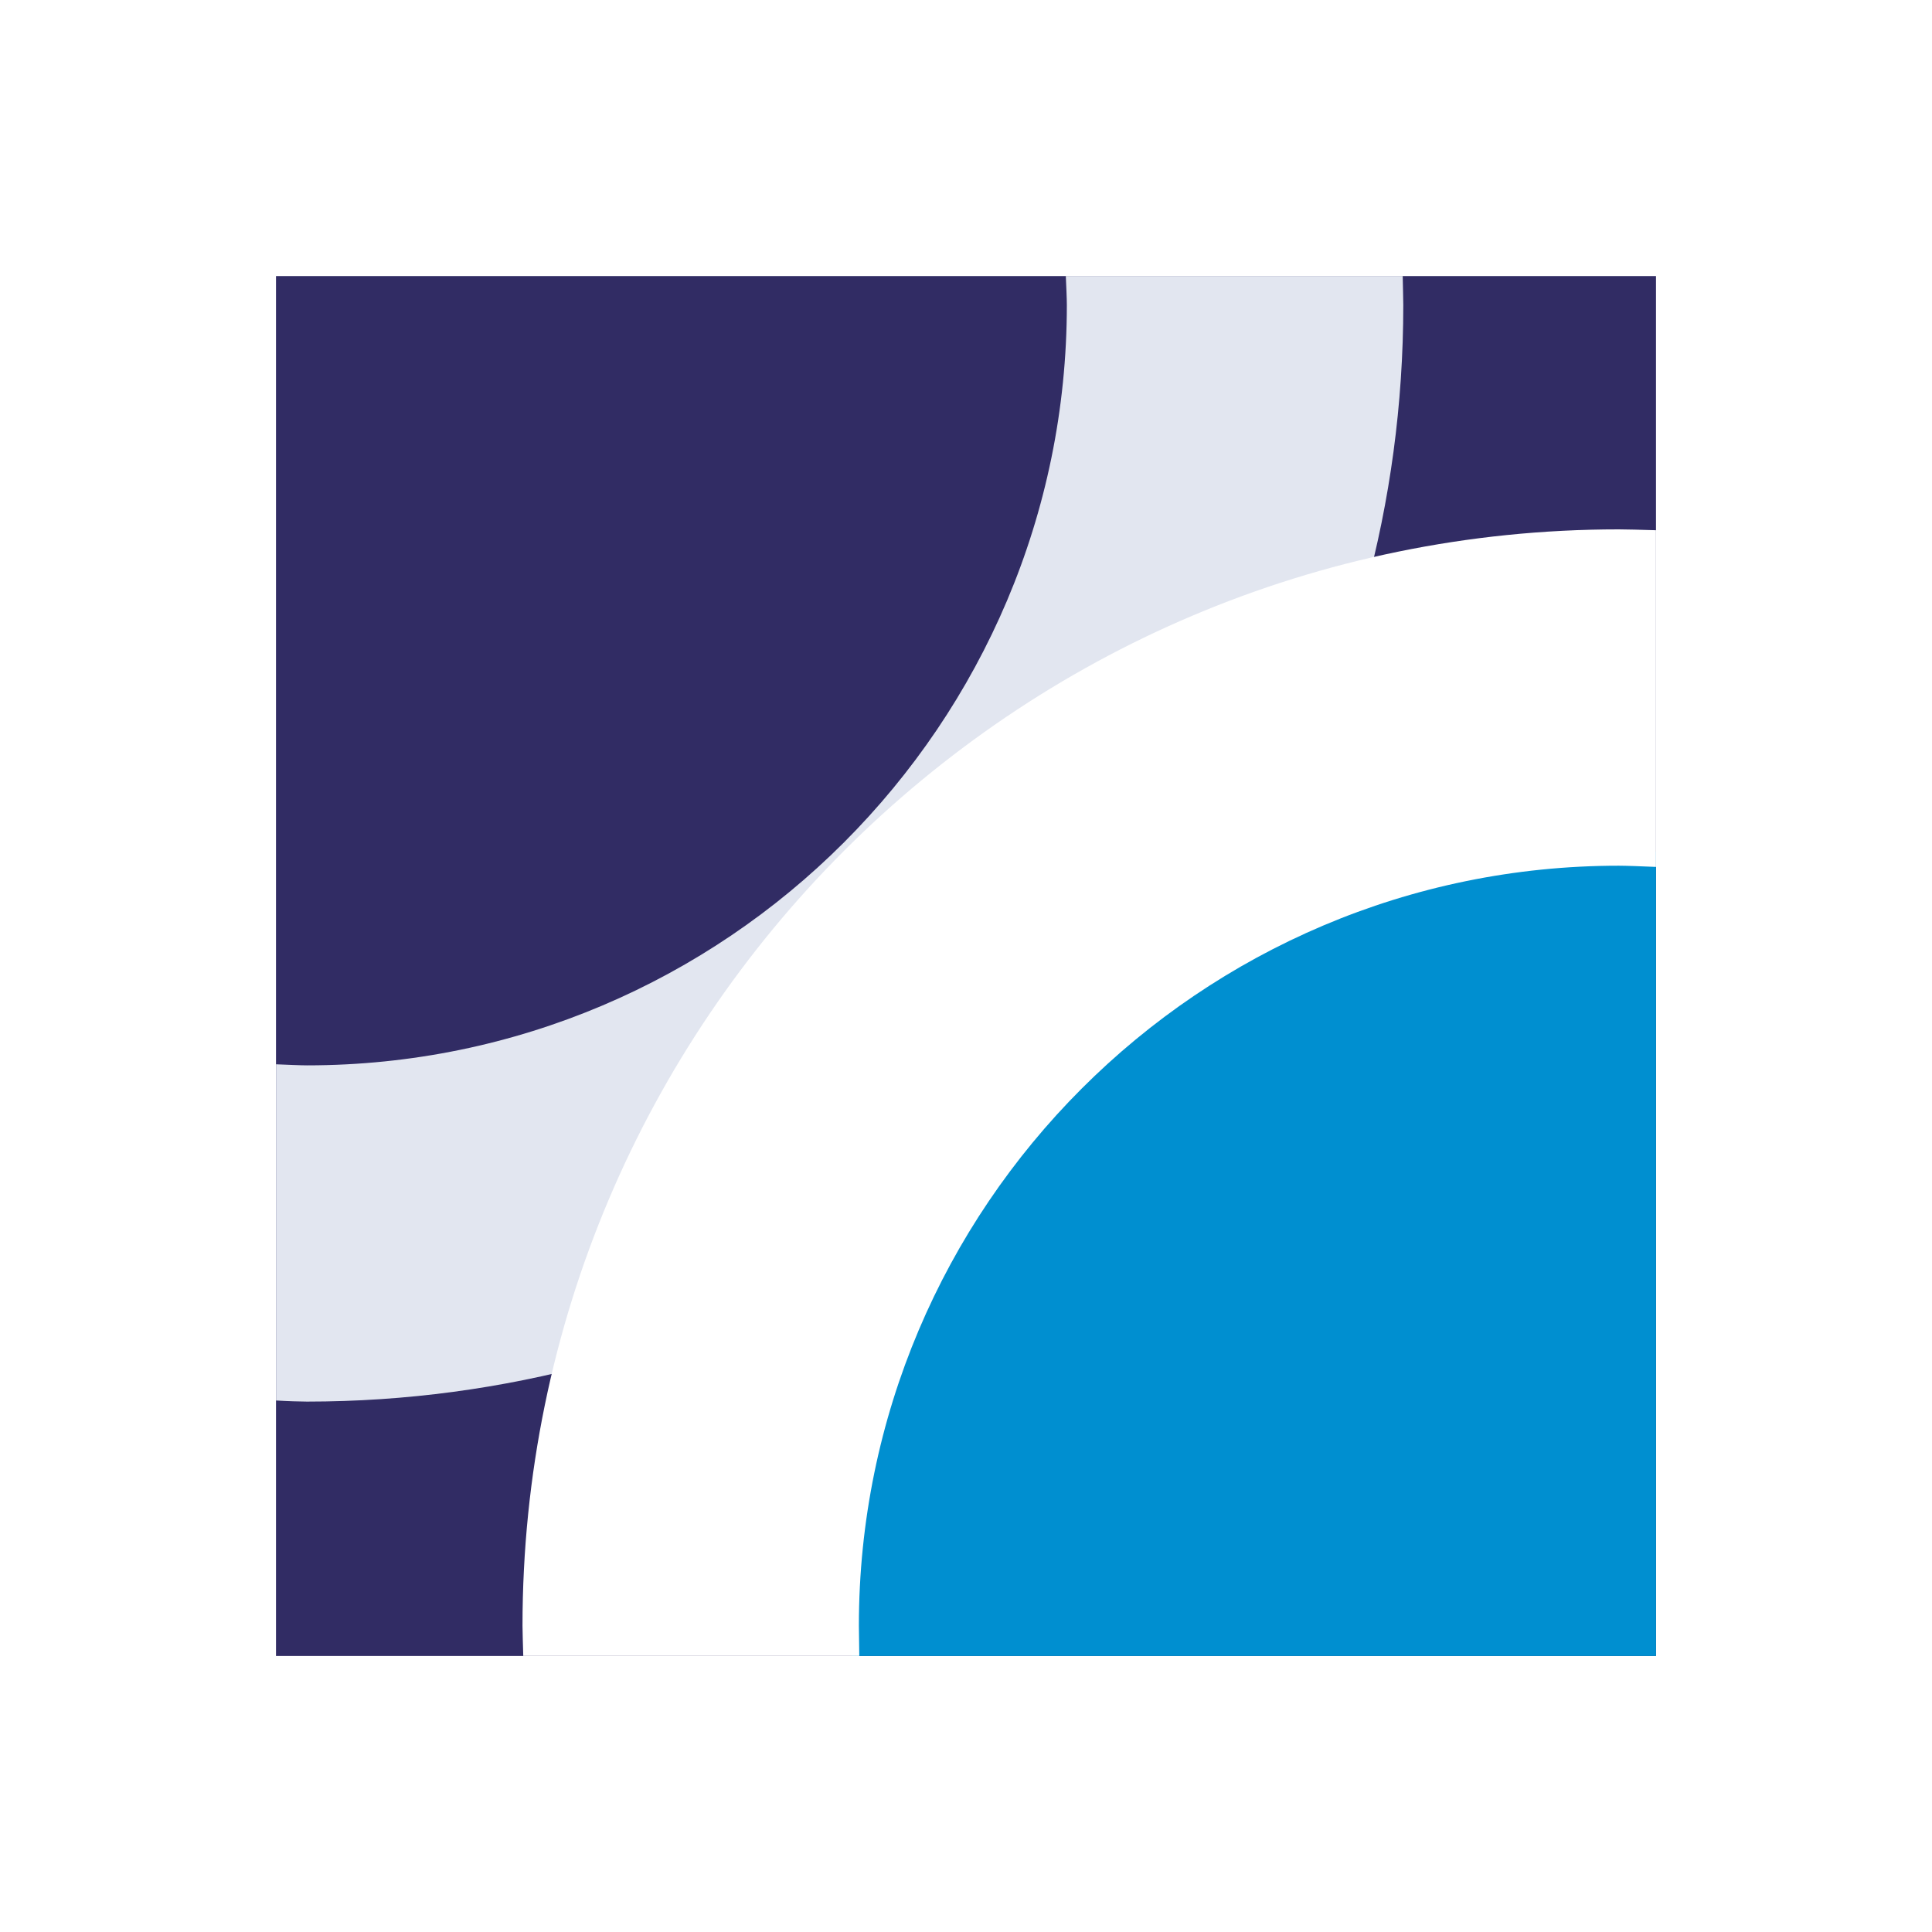
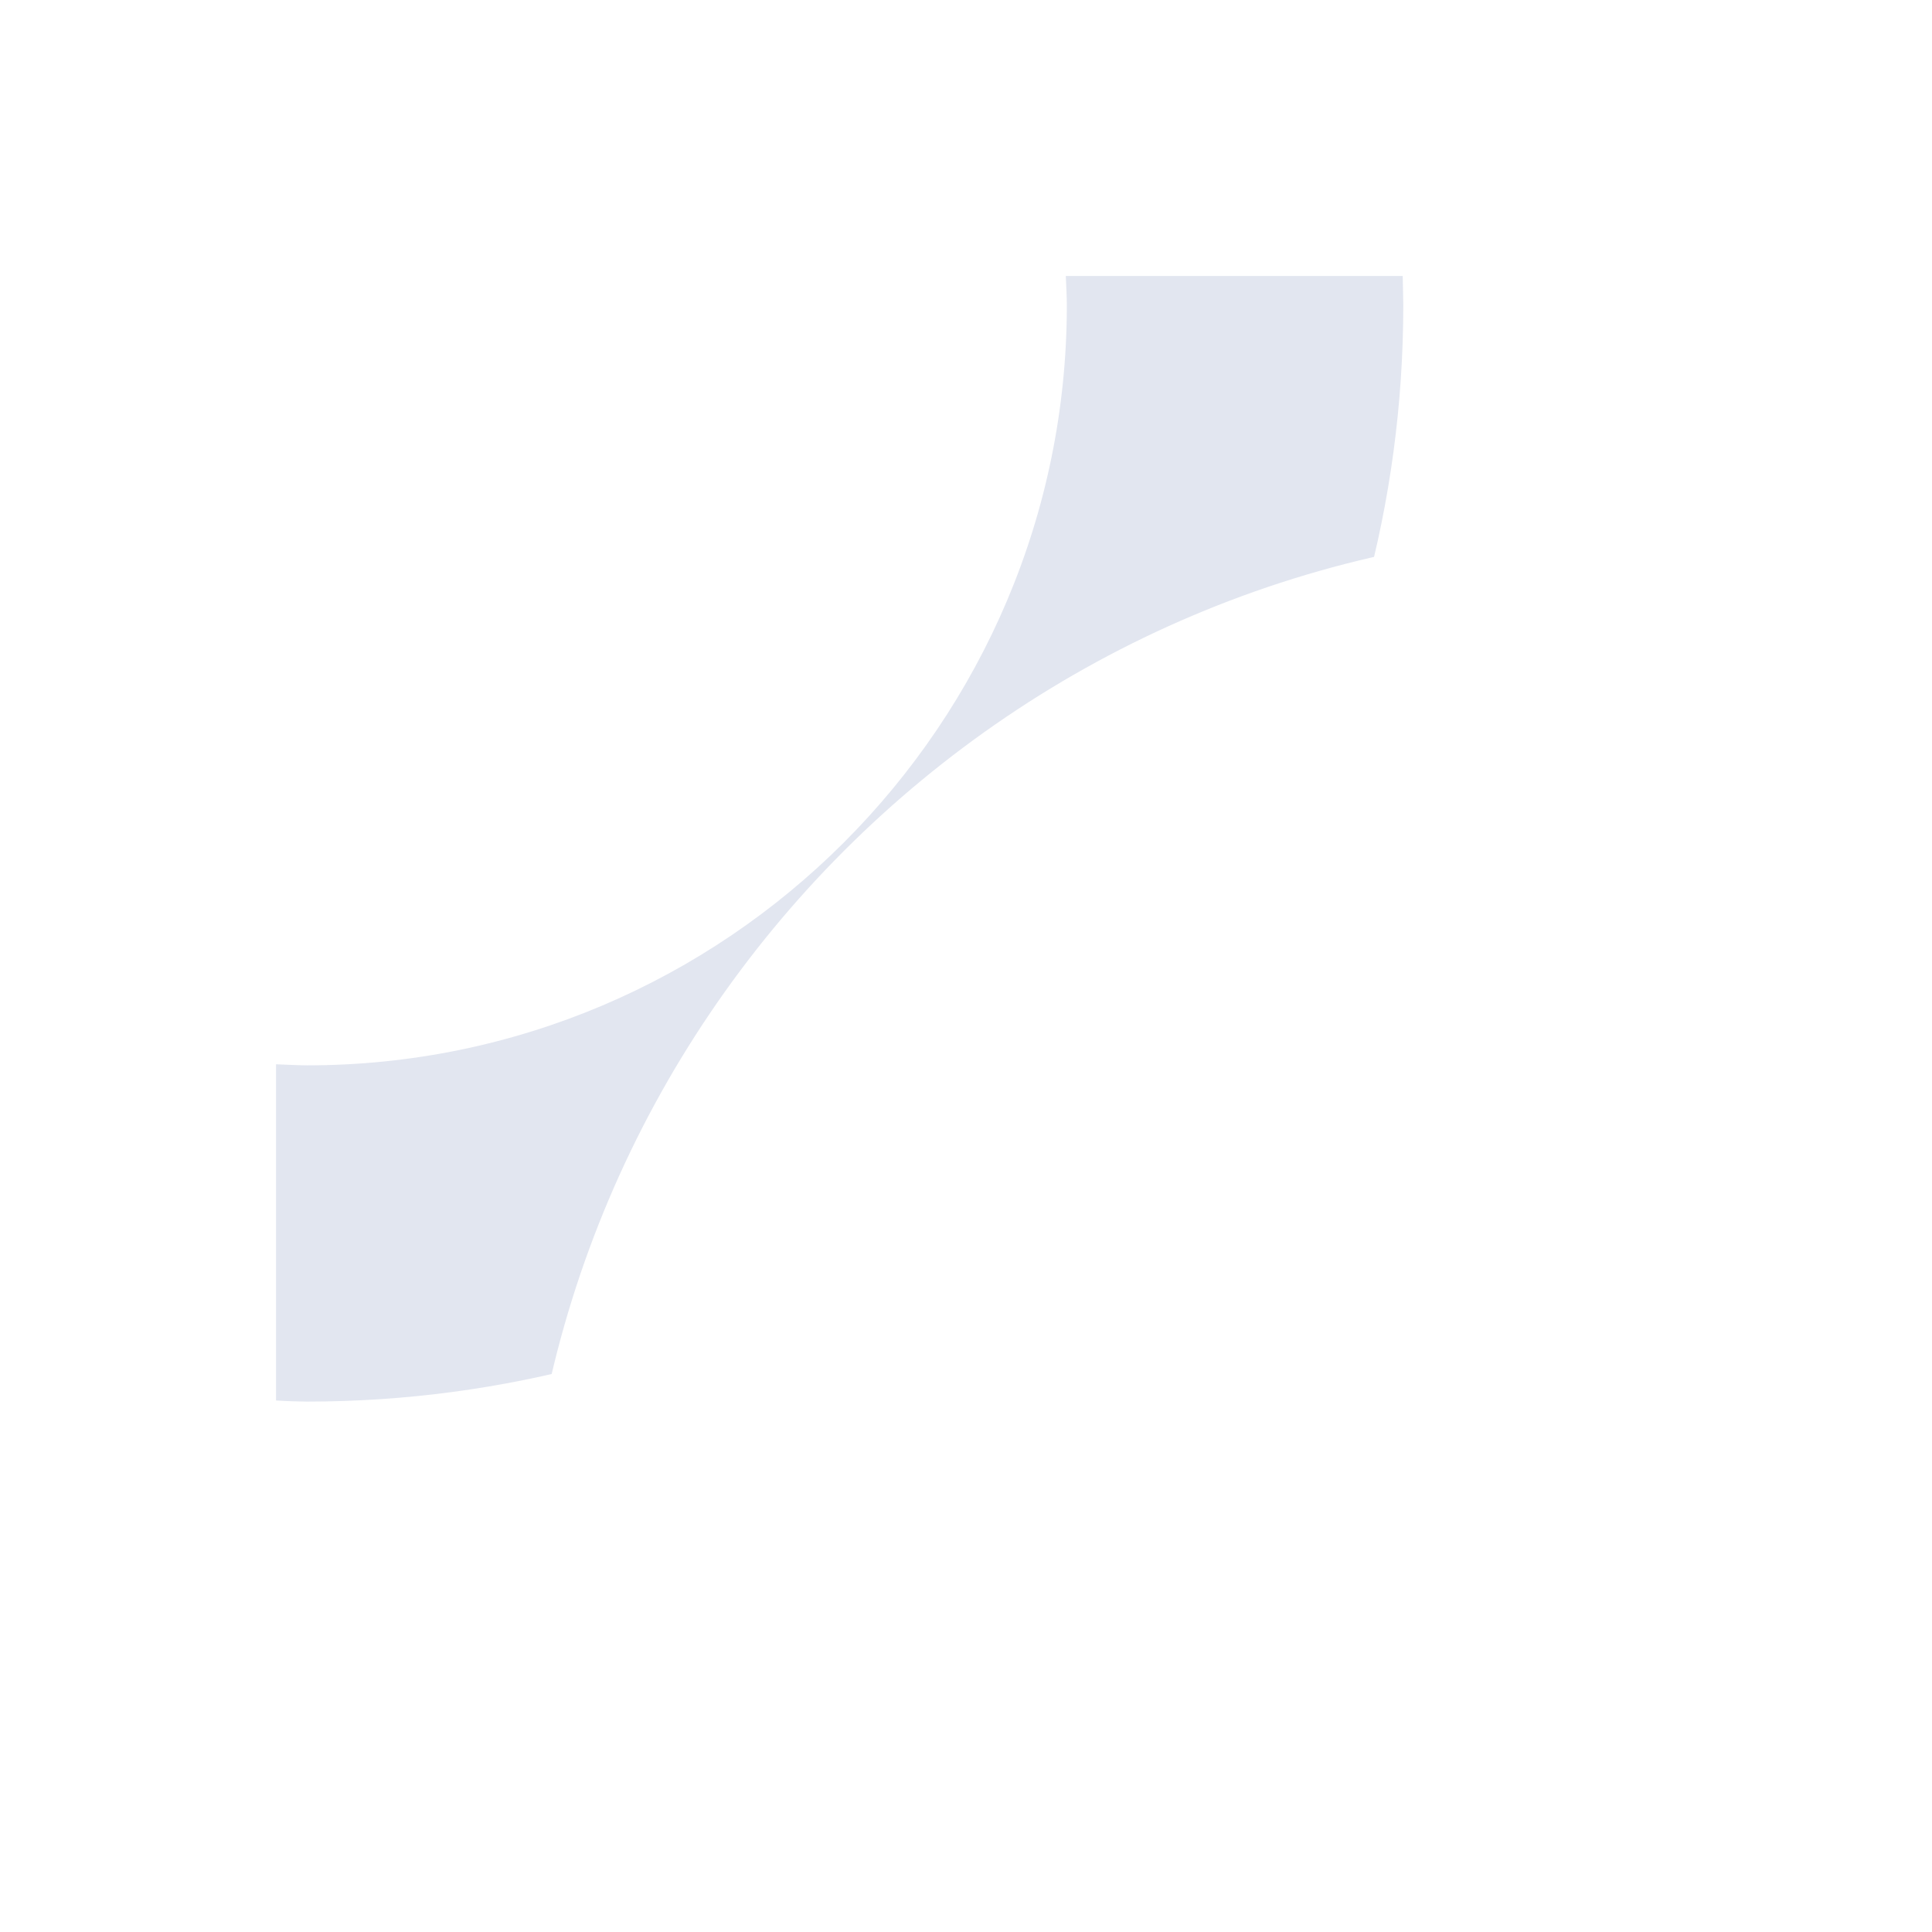
<svg xmlns="http://www.w3.org/2000/svg" width="56px" height="56px" viewBox="0 0 56 56" version="1.1">
  <title>logo</title>
  <g id="Symbols" stroke="none" stroke-width="1" fill="none" fill-rule="evenodd">
    <g id="header-mobile-dark" transform="translate(-16, -16)">
      <g id="logo" transform="translate(16, 16)">
        <rect id="Rectangle" fill="#FFFFFF" x="0" y="0" width="56" height="56" />
        <g id="Group-46" transform="translate(8, 8)">
-           <polygon id="Fill-12" fill="#312C64" points="0 40 40 40 40 0.002 0 0.002" />
-           <polygon id="Fill-14" fill="#008FD0" points="16.692 40 40 40 40 16.688 16.692 16.688" />
          <path d="M32.658,0 L22.893,0 C22.906,0.295 22.923,0.647 22.923,0.841 C22.923,12.991 13.041,22.88 0.897,22.88 C0.718,22.88 0.342,22.863 0.001,22.849 L0.001,32.594 C0.324,32.614 0.703,32.626 0.897,32.626 C6.642,32.626 12.036,31.091 16.692,28.413 L16.692,16.689 L28.434,16.689 C31.13,12.02 32.675,6.608 32.675,0.841 C32.675,0.635 32.662,0.286 32.658,0" id="Fill-15" fill="#E2E6F0" />
-           <path d="M28.434,16.688 L16.692,16.688 L16.692,28.411 C21.562,25.609 25.624,21.554 28.434,16.688" id="Fill-16" fill="#E5F1FB" />
+           <path d="M28.434,16.688 L16.692,16.688 C21.562,25.609 25.624,21.554 28.434,16.688" id="Fill-16" fill="#E5F1FB" />
          <path d="M40,7.369 C39.581,7.356 39.129,7.344 38.92,7.344 C21.399,7.344 7.145,21.603 7.145,39.124 C7.145,39.293 7.158,39.661 7.167,39.999 L16.907,39.999 C16.901,39.651 16.895,39.282 16.895,39.124 C16.895,26.98 26.773,17.093 38.92,17.093 C39.134,17.093 39.589,17.11 40,17.128 L40,7.369 Z" id="Fill-17" fill="#FFFFFF" />
        </g>
      </g>
    </g>
  </g>
</svg>